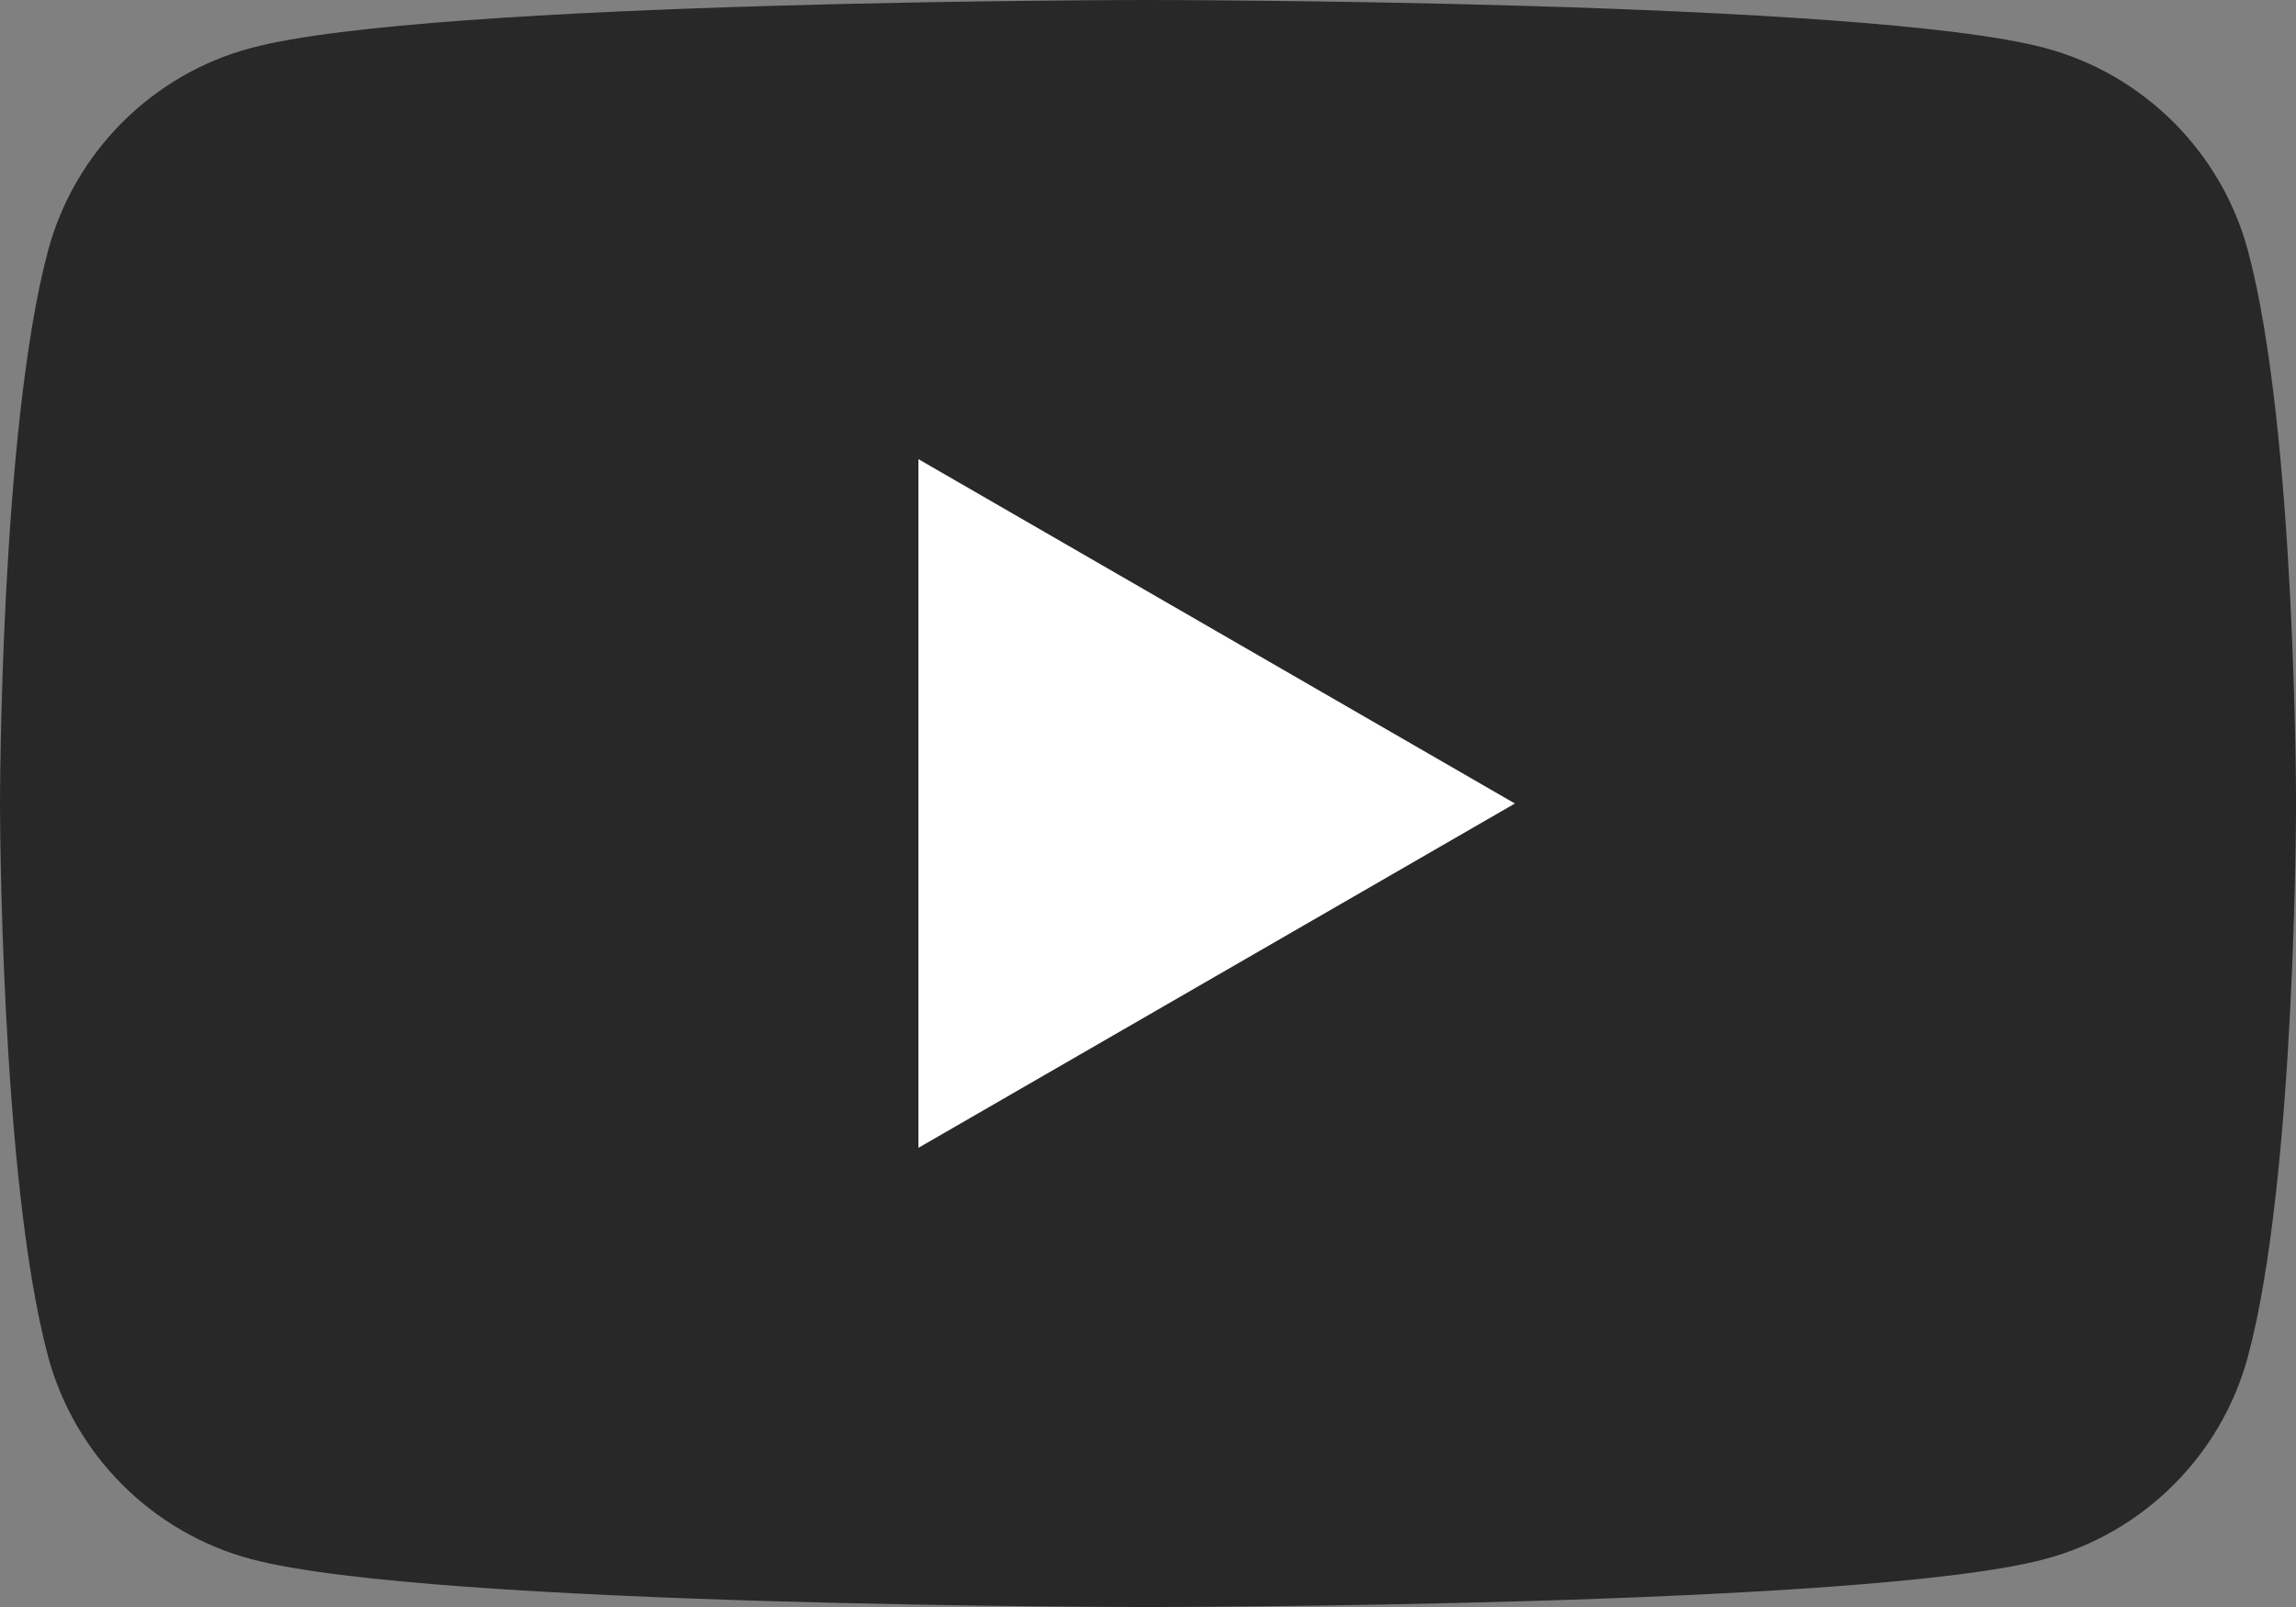
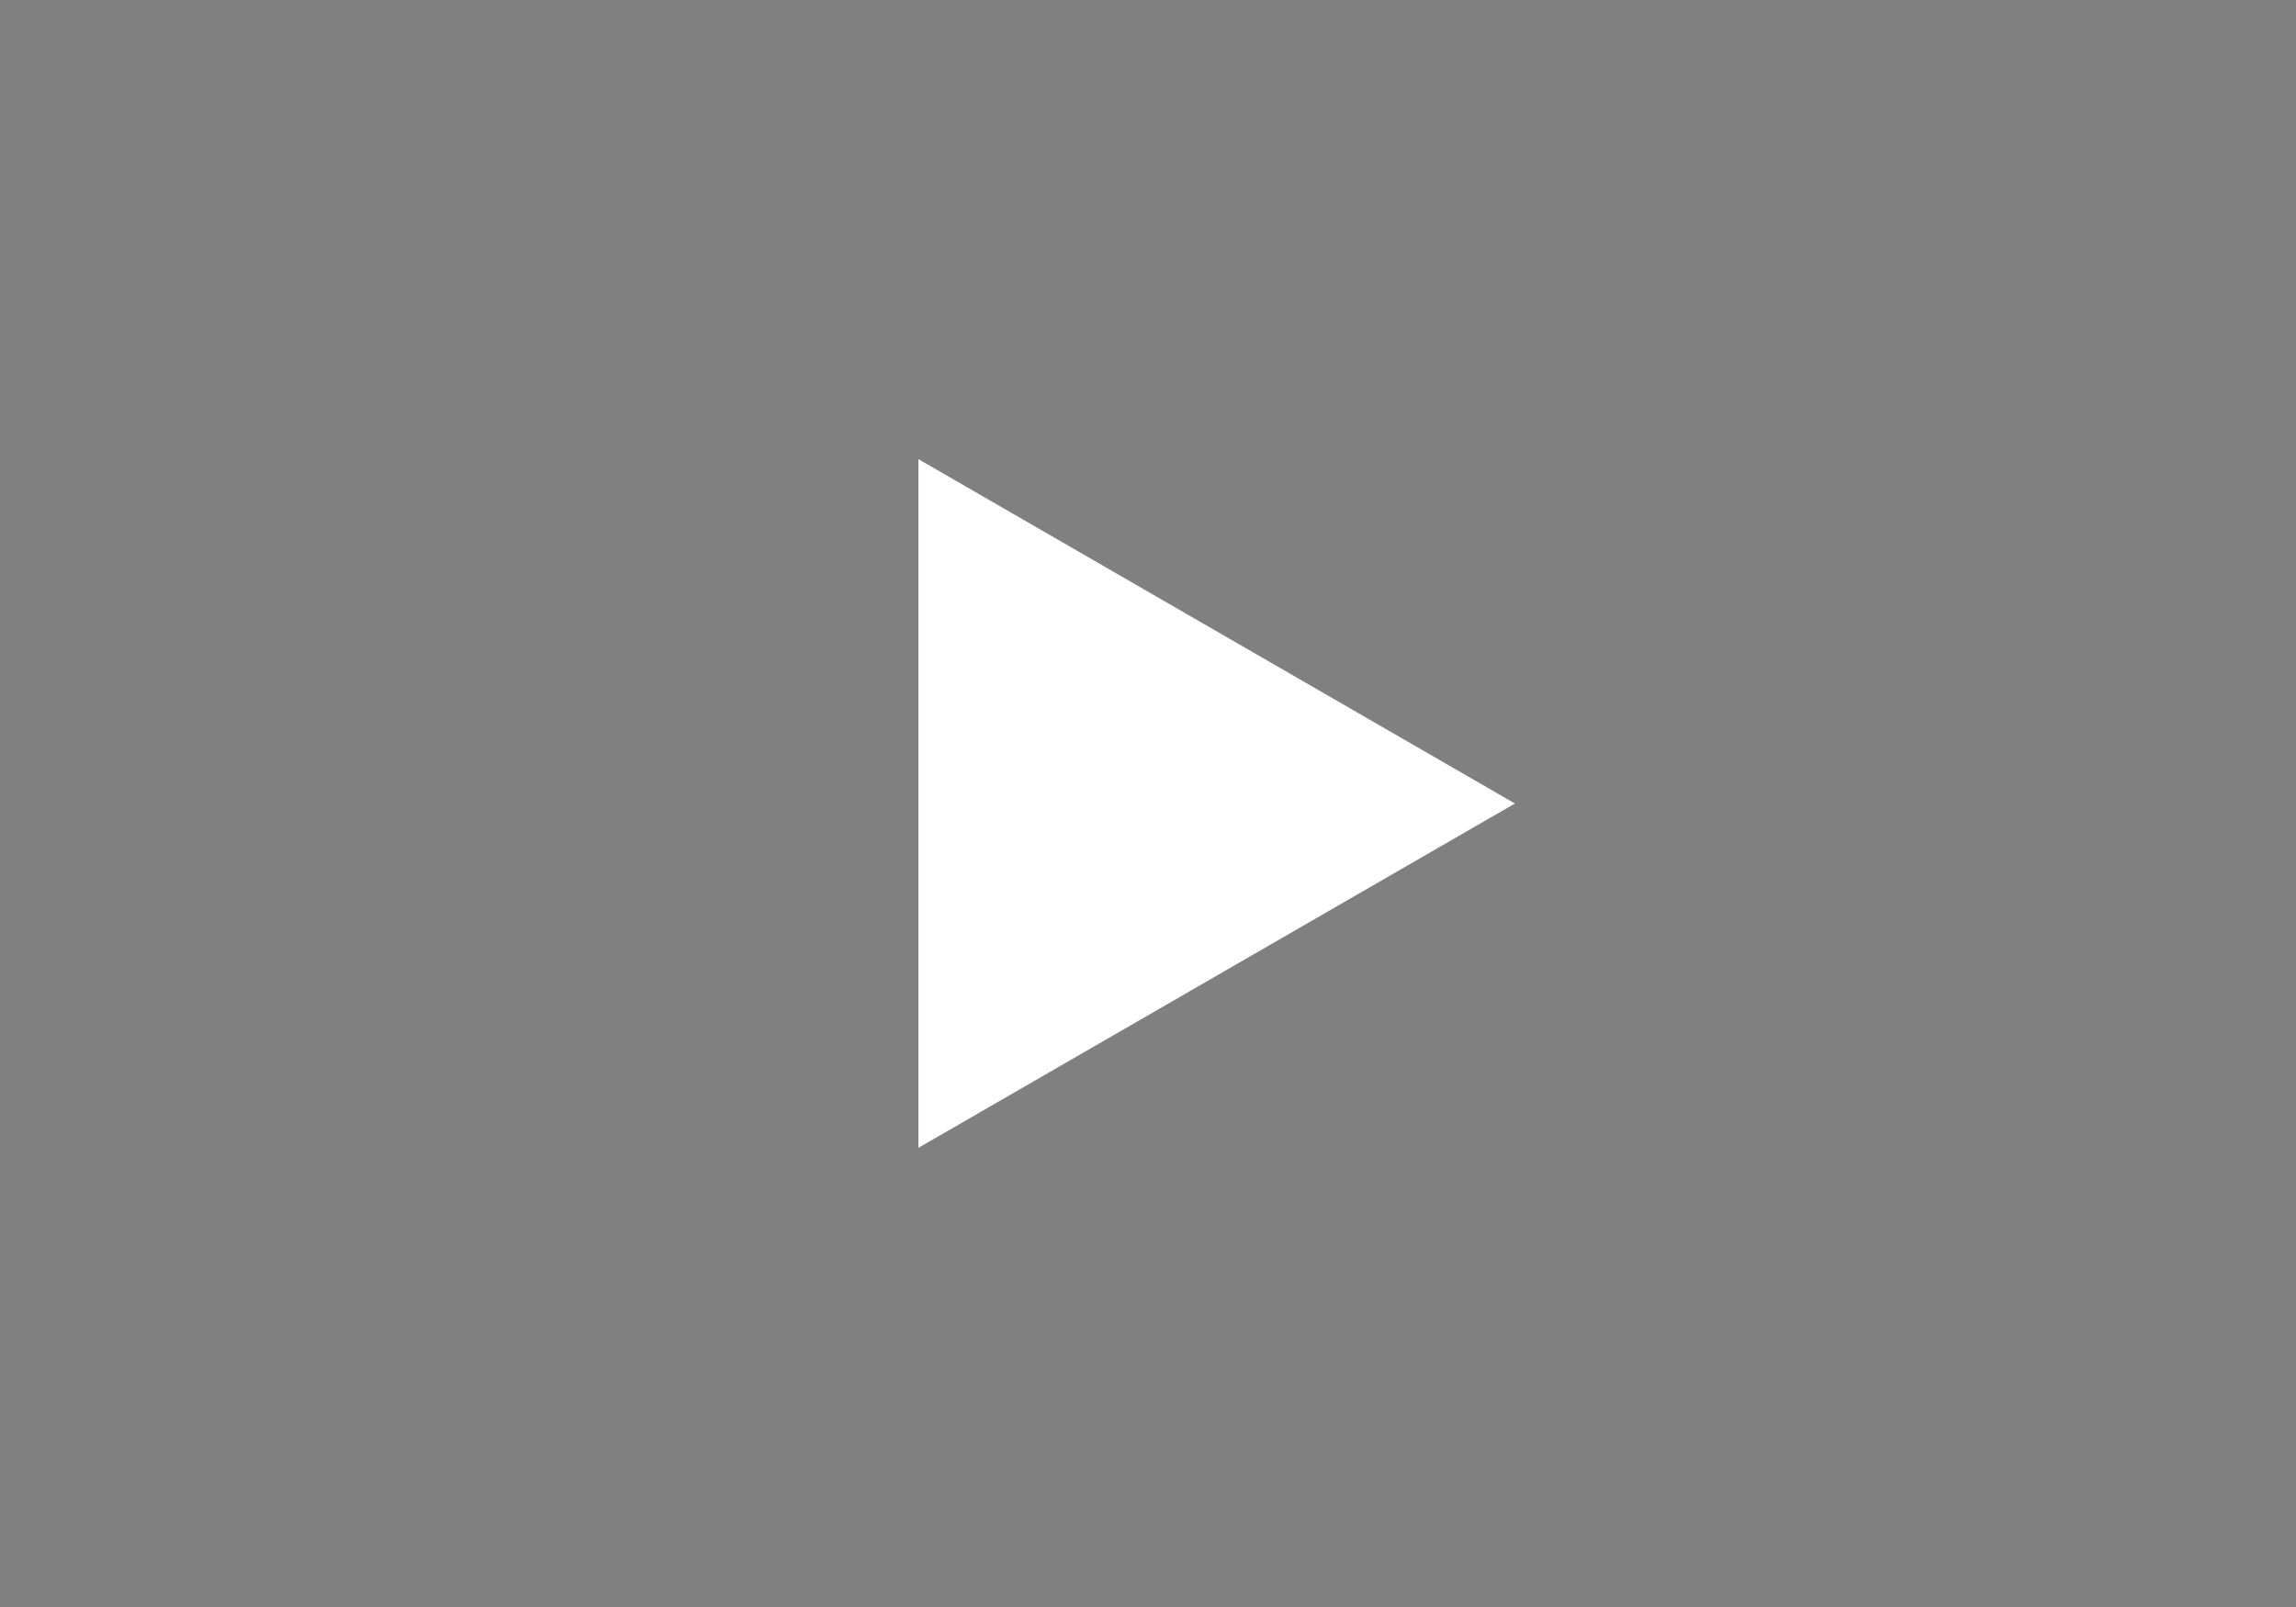
<svg xmlns="http://www.w3.org/2000/svg" version="1.1" id="レイヤー_1" x="0px" y="0px" width="54.259px" height="37.981px" viewBox="0 0 54.259 37.981" style="enable-background:new 0 0 54.259 37.981;" xml:space="preserve">
  <rect x="0" y="0" width="54.259" height="37.981" fill="#808080" stroke="none" />
  <style type="text/css">
	.st0{fill:#282828;}
	.st1{fill:#FFFFFF;}
</style>
-   <path class="st0" d="M53.125,5.931c-0.624-2.334-2.463-4.173-4.797-4.797C44.097,0,27.129,0,27.129,0S10.162,0,5.931,1.134  C3.596,1.758,1.758,3.596,1.134,5.931C0,10.162,0,18.991,0,18.991s0,8.828,1.134,13.06c0.624,2.334,2.463,4.173,4.797,4.797  c4.231,1.134,21.199,1.134,21.199,1.134s16.967,0,21.199-1.134c2.335-0.624,4.173-2.463,4.797-4.797  c1.134-4.231,1.134-13.06,1.134-13.06S54.259,10.162,53.125,5.931z" />
  <path class="st1" d="M21.704,27.129V10.852L35.8,18.991L21.704,27.129z" />
</svg>